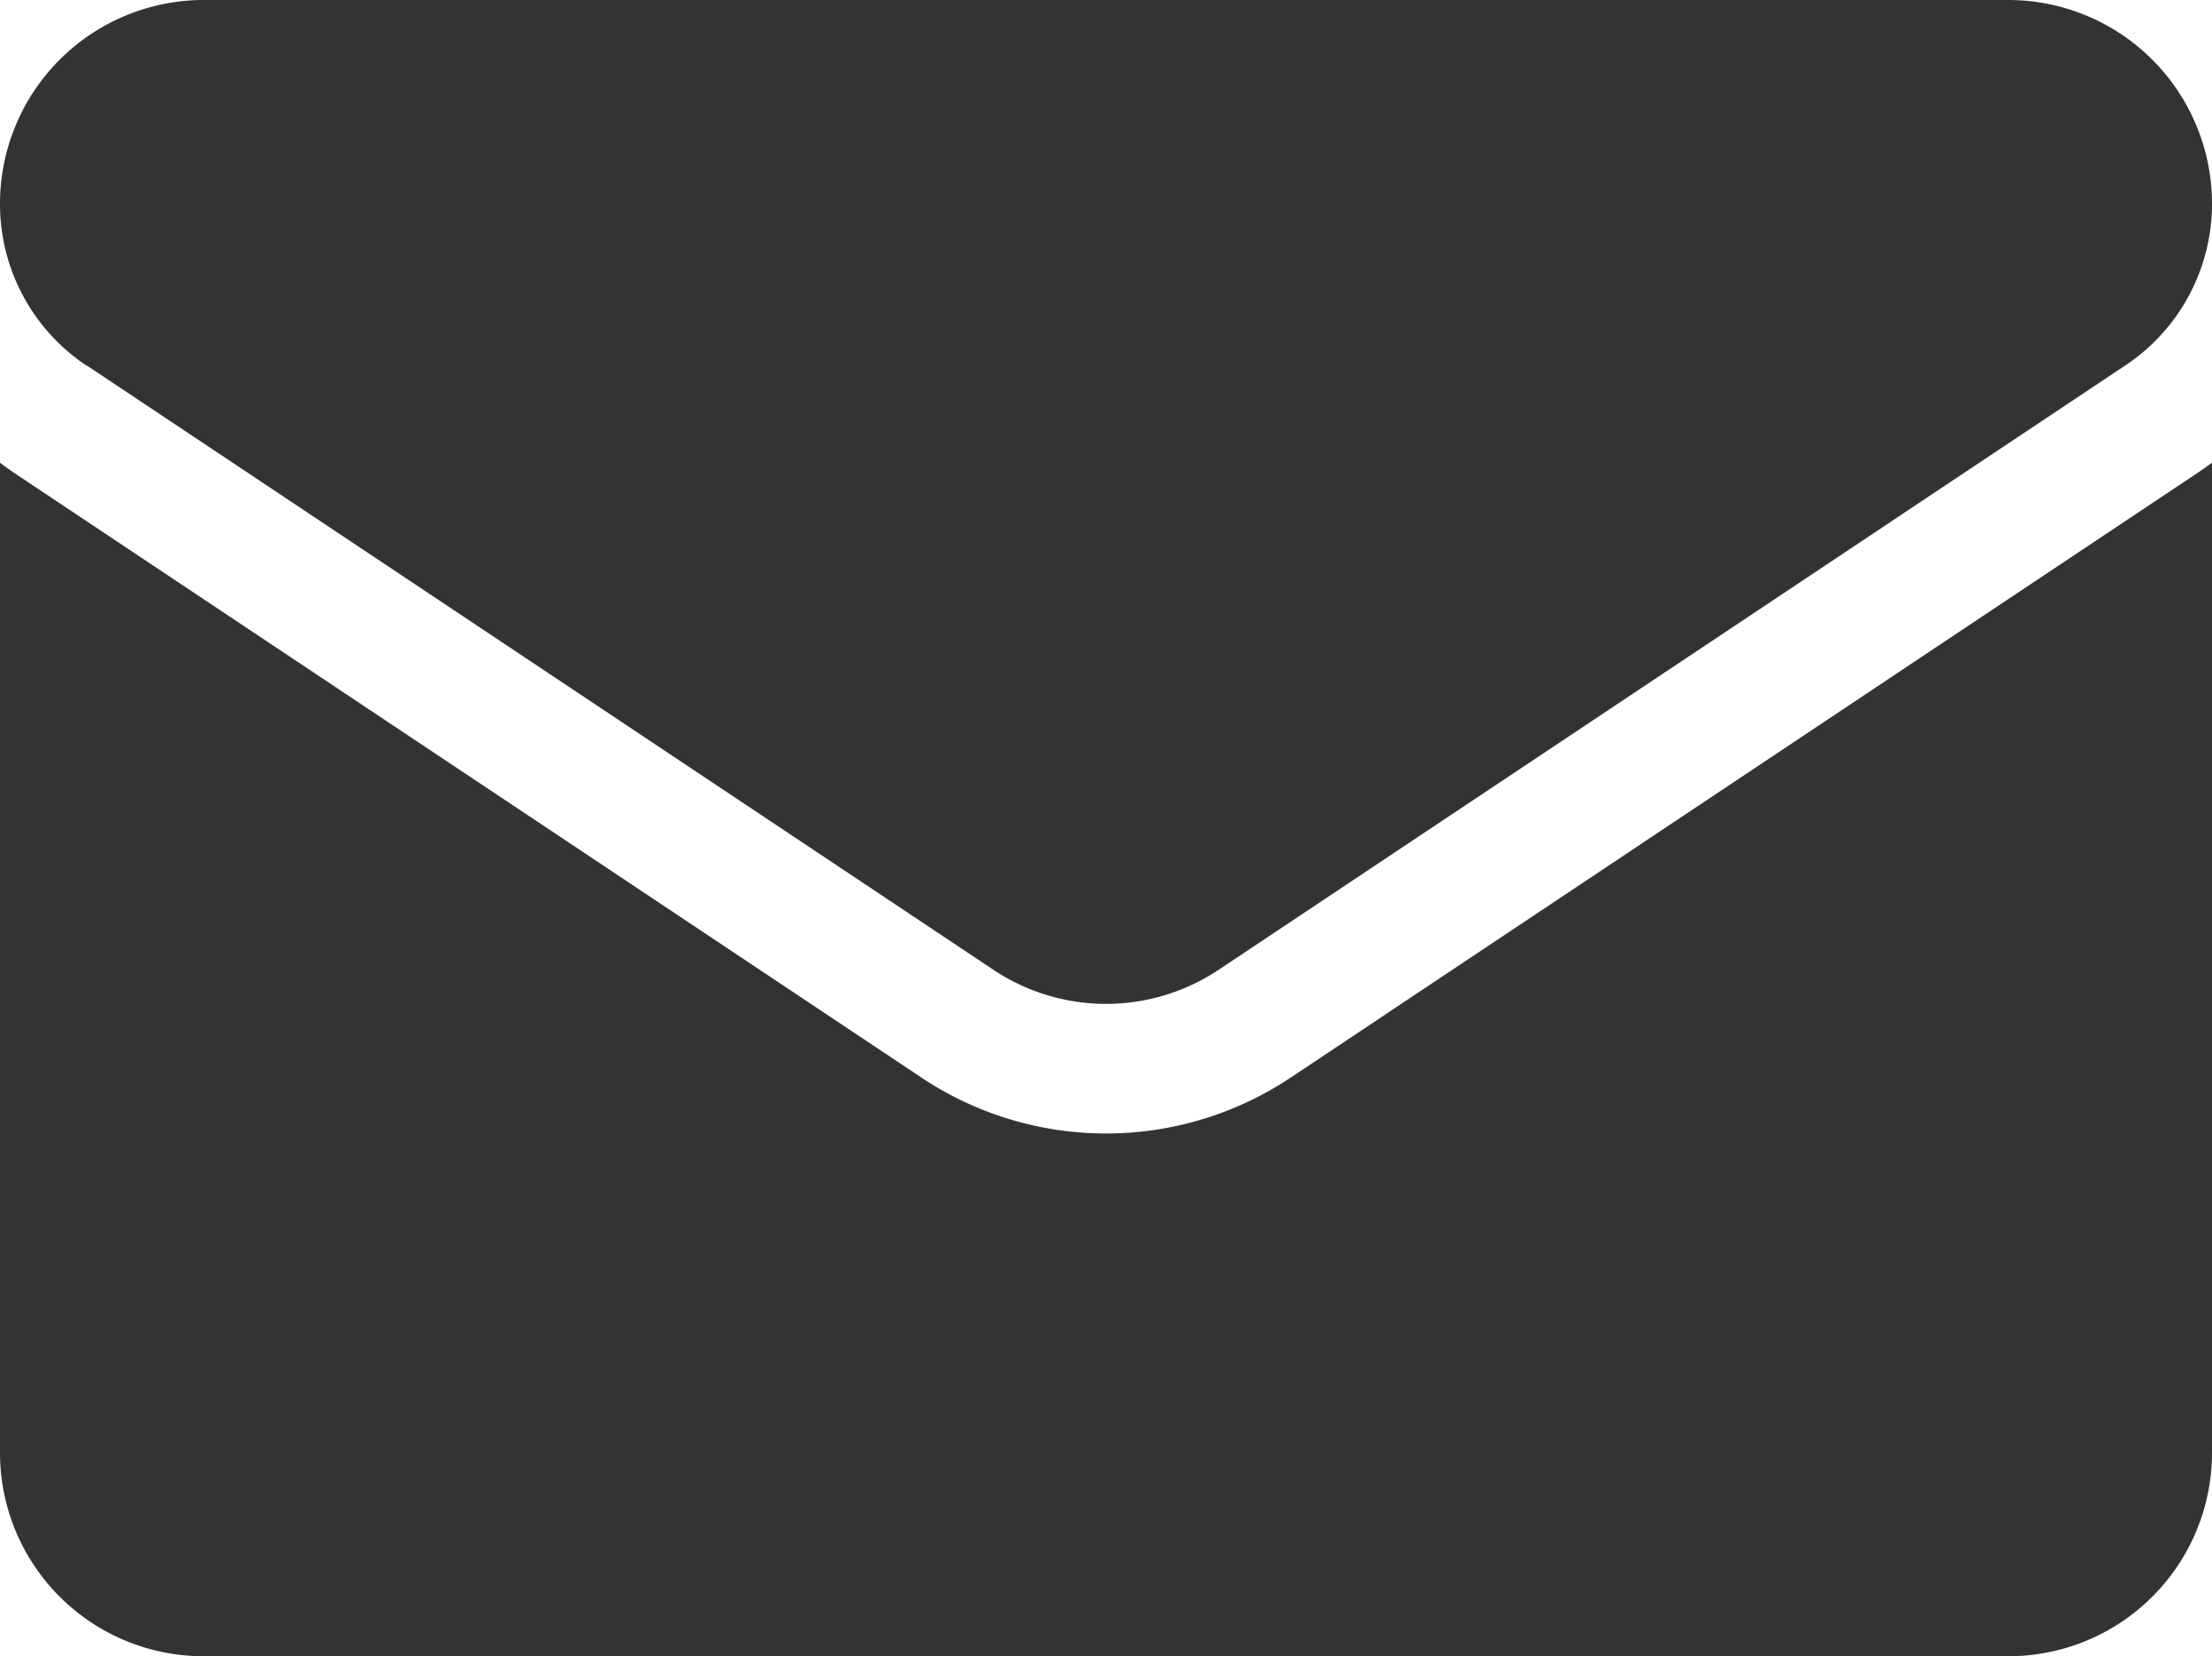
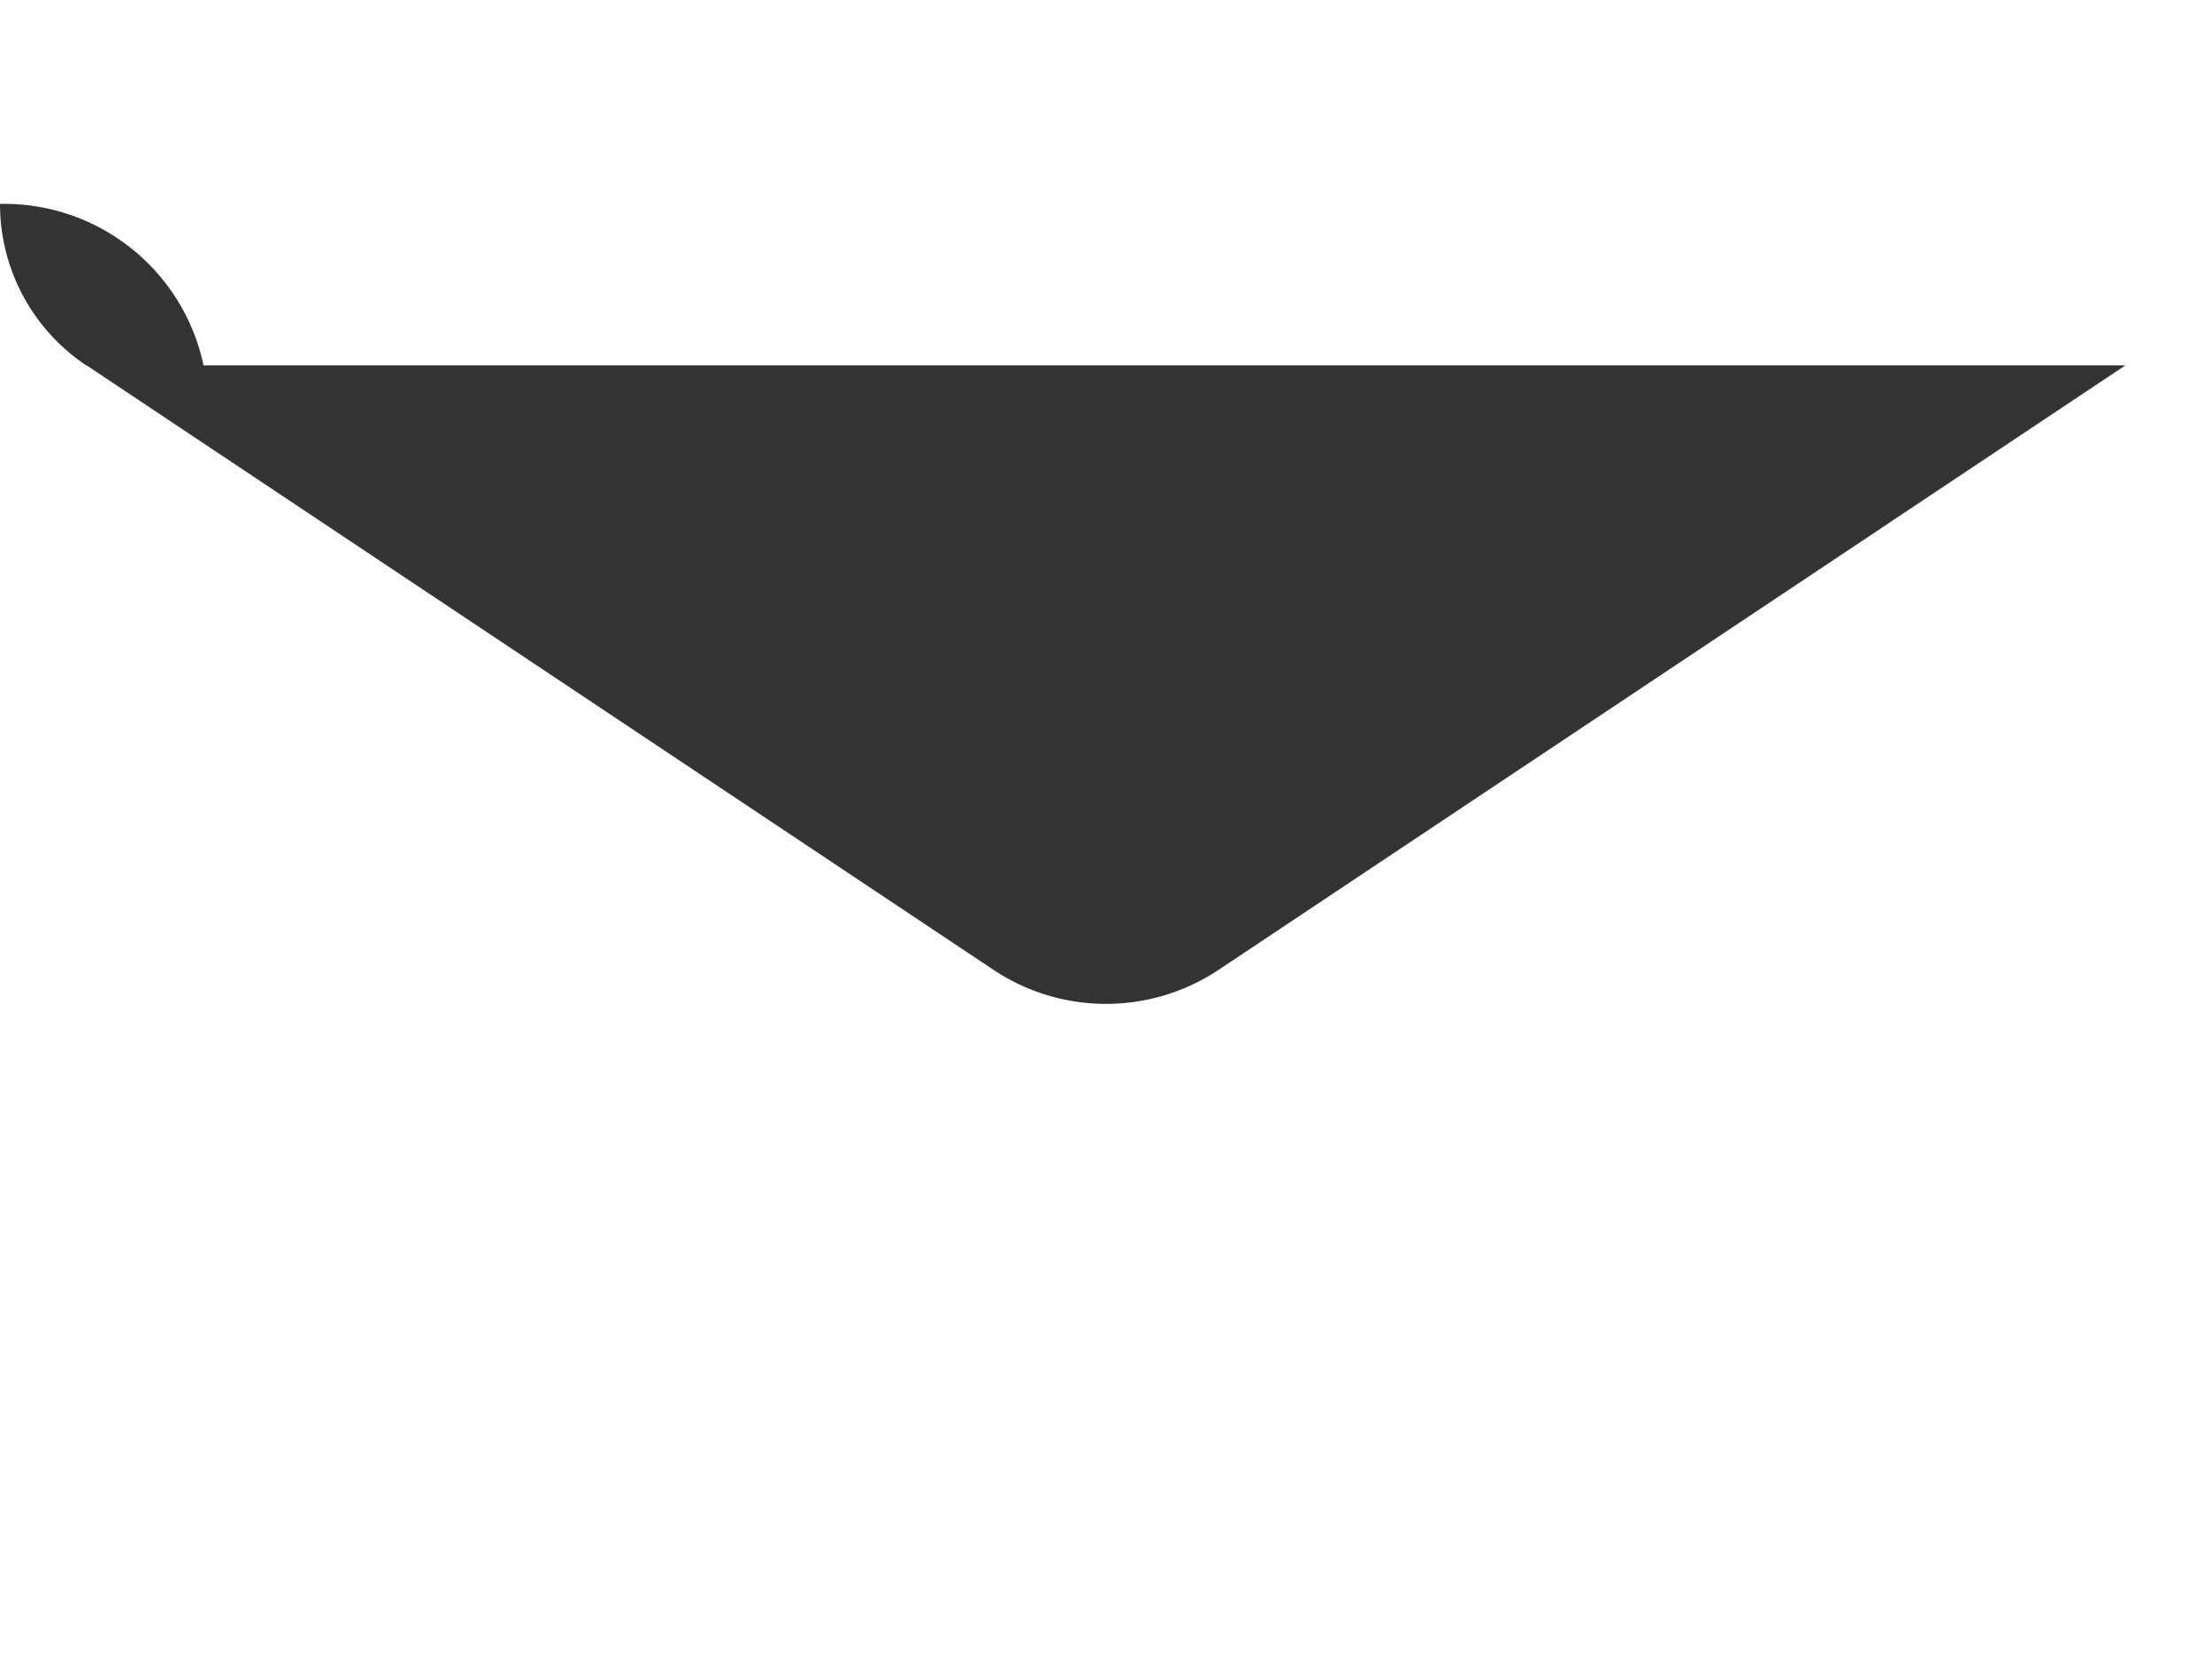
<svg xmlns="http://www.w3.org/2000/svg" width="33.991" height="25.458" viewBox="0 0 33.991 25.458">
  <g id="email_2099199" transform="translate(0 -64.266)">
-     <path id="Path_18" data-name="Path 18" d="M19.837,180.849a5.113,5.113,0,0,1-5.681,0L.226,171.563Q.11,171.485,0,171.4v15.216a3.128,3.128,0,0,0,3.129,3.129H30.862a3.128,3.128,0,0,0,3.129-3.129V171.4c-.074.055-.149.109-.227.161Z" transform="translate(0 -100.023)" fill="#333" />
-     <path id="Path_19" data-name="Path 19" d="M1.331,69.882,15.26,79.168a3.121,3.121,0,0,0,3.472,0L32.66,69.882a2.982,2.982,0,0,0,1.331-2.488,3.132,3.132,0,0,0-3.128-3.128H3.128A3.132,3.132,0,0,0,0,67.4a2.982,2.982,0,0,0,1.331,2.486Z" transform="translate(0 0)" fill="#333" />
+     <path id="Path_19" data-name="Path 19" d="M1.331,69.882,15.26,79.168a3.121,3.121,0,0,0,3.472,0L32.66,69.882H3.128A3.132,3.132,0,0,0,0,67.4a2.982,2.982,0,0,0,1.331,2.486Z" transform="translate(0 0)" fill="#333" />
  </g>
</svg>